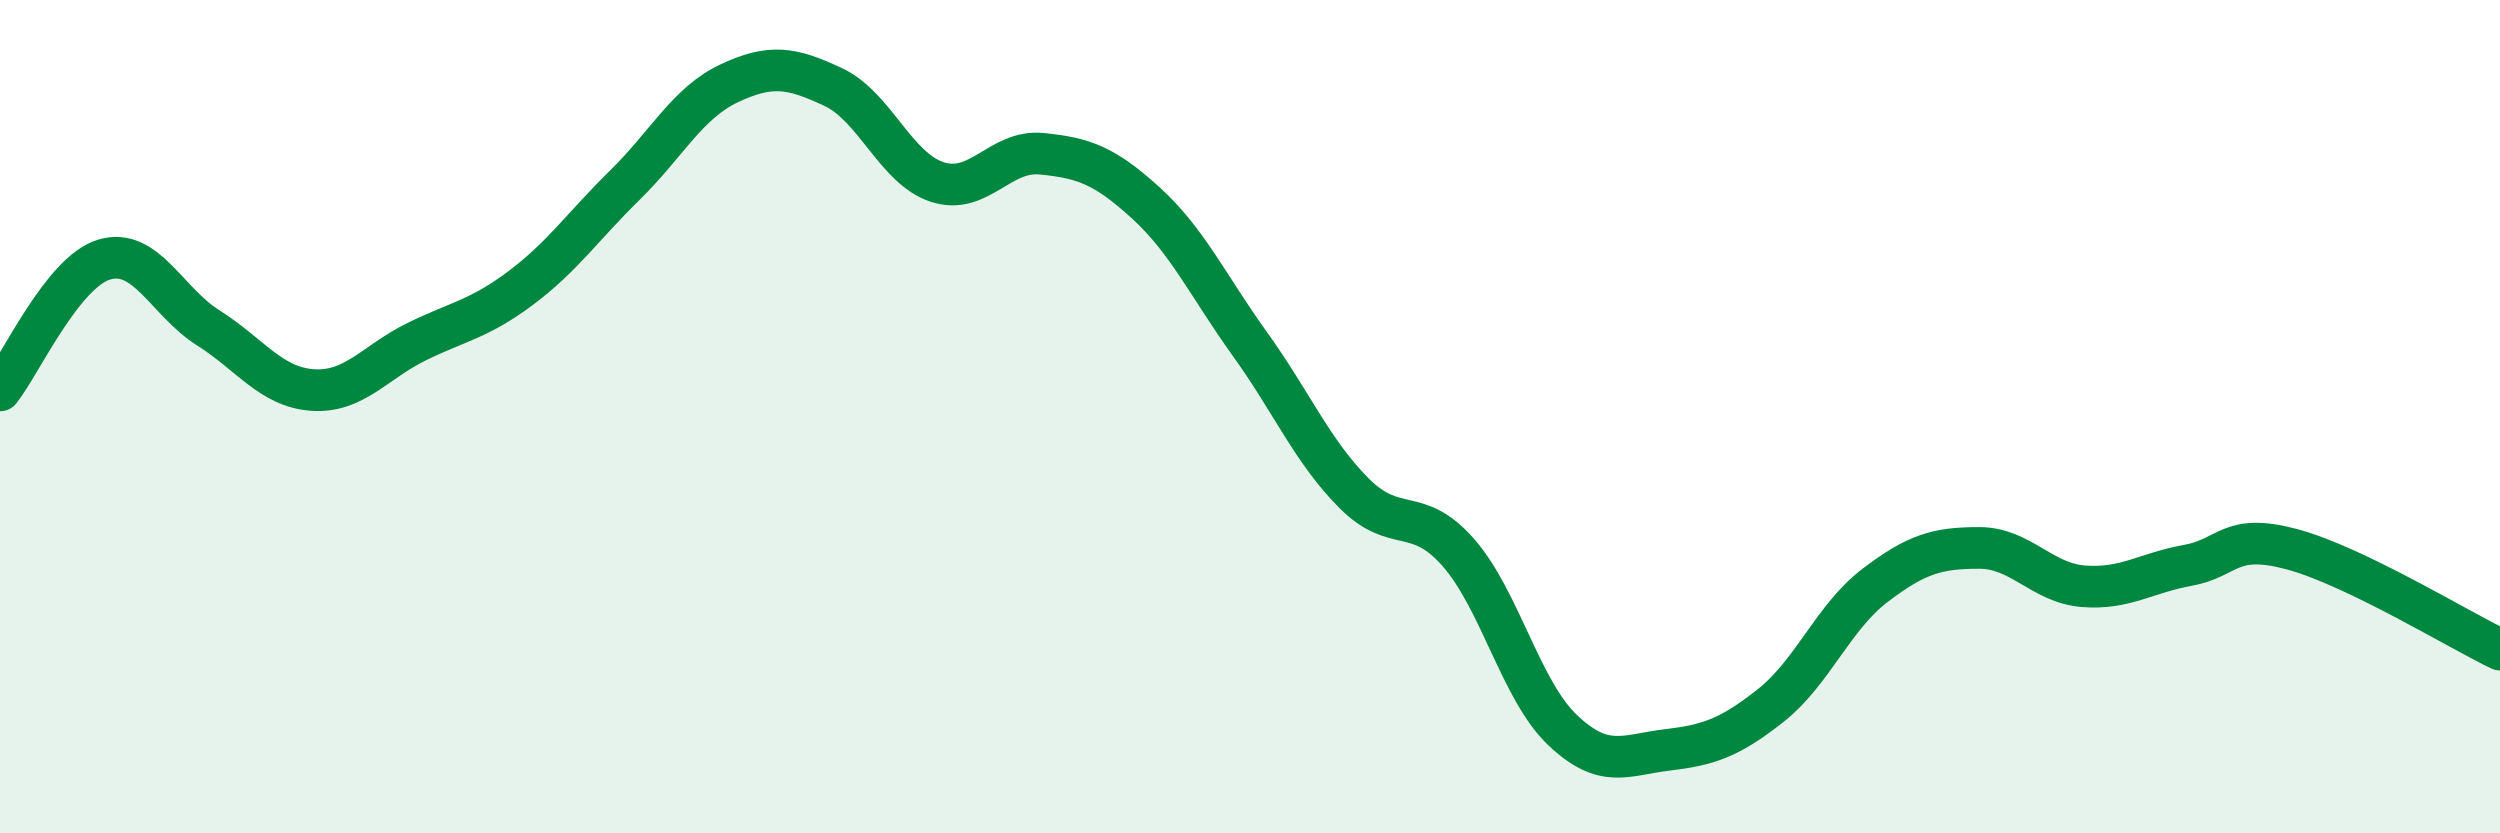
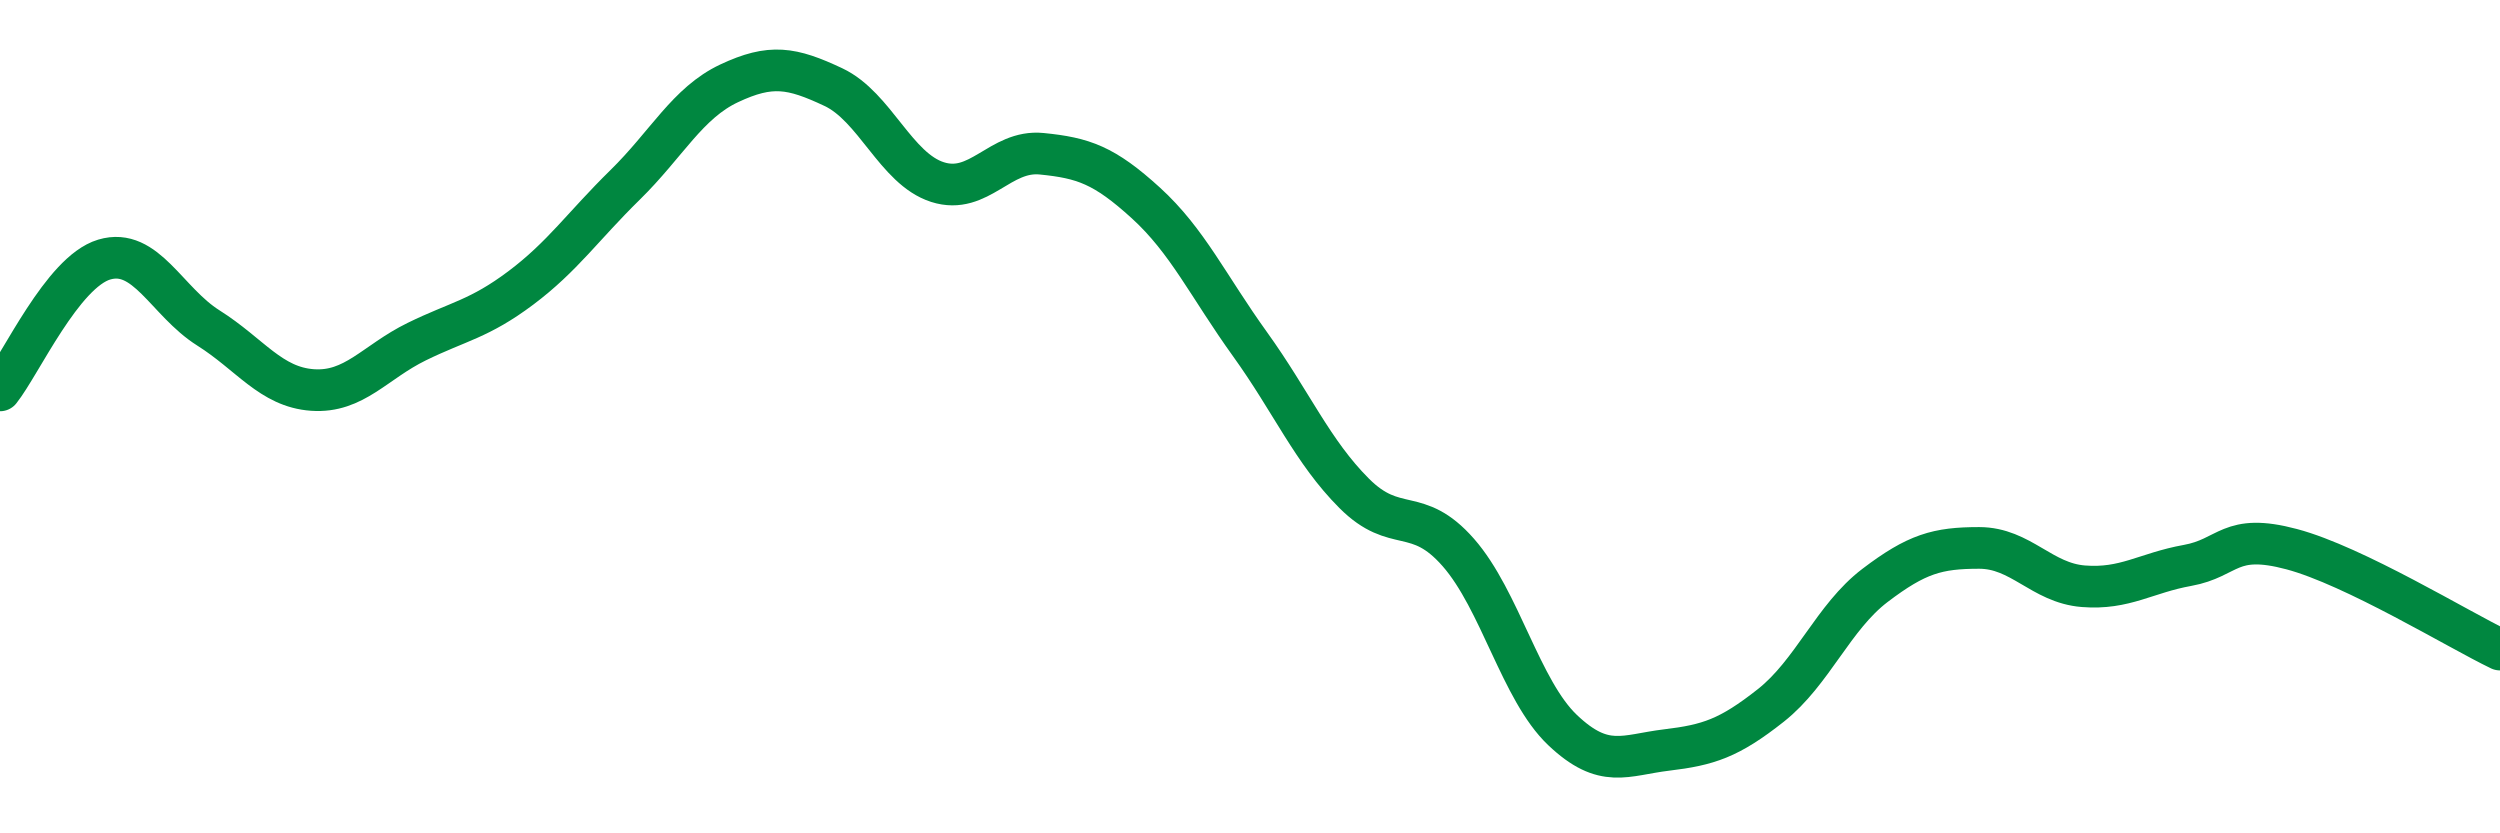
<svg xmlns="http://www.w3.org/2000/svg" width="60" height="20" viewBox="0 0 60 20">
-   <path d="M 0,9.37 C 0.5,8.74 1.5,6.53 2.5,6.23 C 3.5,5.93 4,7.24 5,7.87 C 6,8.5 6.5,9.29 7.5,9.36 C 8.5,9.43 9,8.69 10,8.2 C 11,7.71 11.5,7.66 12.5,6.91 C 13.5,6.16 14,5.42 15,4.44 C 16,3.46 16.5,2.47 17.5,2 C 18.5,1.53 19,1.62 20,2.09 C 21,2.56 21.5,4.05 22.5,4.37 C 23.5,4.69 24,3.59 25,3.69 C 26,3.79 26.5,3.96 27.5,4.87 C 28.5,5.78 29,6.87 30,8.26 C 31,9.65 31.5,10.84 32.5,11.84 C 33.5,12.84 34,12.12 35,13.26 C 36,14.4 36.5,16.57 37.5,17.52 C 38.5,18.47 39,18.12 40,18 C 41,17.88 41.5,17.72 42.5,16.93 C 43.5,16.14 44,14.81 45,14.05 C 46,13.29 46.5,13.15 47.5,13.15 C 48.5,13.15 49,13.99 50,14.07 C 51,14.15 51.5,13.75 52.5,13.57 C 53.5,13.39 53.5,12.78 55,13.18 C 56.5,13.58 59,15.11 60,15.59L60 20L0 20Z" fill="#008740" opacity="0.1" stroke-linecap="round" stroke-linejoin="round" />
  <path d="M 0,9.37 C 0.5,8.74 1.5,6.53 2.5,6.23 C 3.5,5.93 4,7.24 5,7.87 C 6,8.5 6.5,9.29 7.5,9.36 C 8.5,9.43 9,8.69 10,8.2 C 11,7.71 11.5,7.66 12.5,6.91 C 13.5,6.16 14,5.42 15,4.44 C 16,3.46 16.5,2.47 17.5,2 C 18.5,1.53 19,1.62 20,2.09 C 21,2.56 21.5,4.05 22.5,4.37 C 23.5,4.69 24,3.59 25,3.69 C 26,3.79 26.5,3.96 27.5,4.87 C 28.5,5.78 29,6.87 30,8.26 C 31,9.65 31.5,10.84 32.5,11.84 C 33.5,12.84 34,12.12 35,13.26 C 36,14.4 36.5,16.57 37.5,17.52 C 38.5,18.47 39,18.12 40,18 C 41,17.88 41.5,17.72 42.5,16.93 C 43.5,16.14 44,14.81 45,14.05 C 46,13.29 46.5,13.15 47.5,13.15 C 48.5,13.15 49,13.99 50,14.07 C 51,14.15 51.5,13.75 52.5,13.57 C 53.5,13.39 53.5,12.78 55,13.18 C 56.5,13.58 59,15.11 60,15.59" stroke="#008740" stroke-width="1" fill="none" stroke-linecap="round" stroke-linejoin="round" />
</svg>